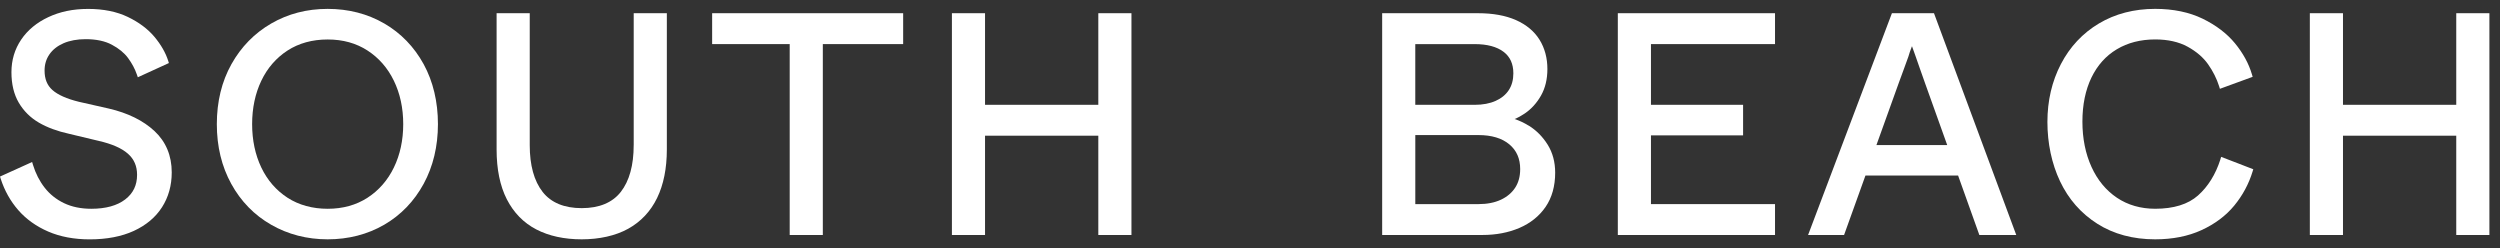
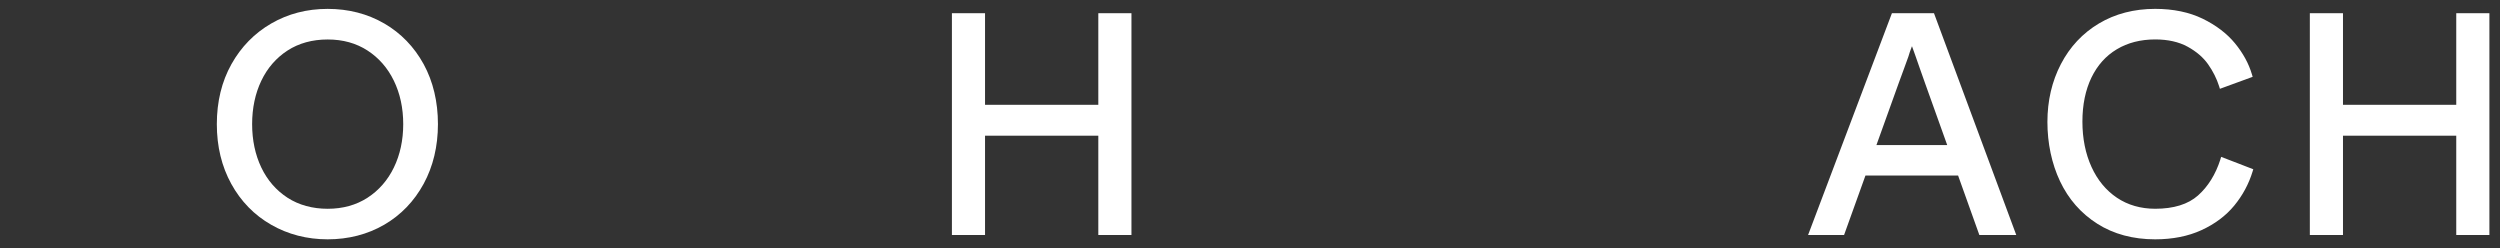
<svg xmlns="http://www.w3.org/2000/svg" width="141" height="14" viewBox="0 0 141 14" fill="none">
  <rect x="0" y="0" width="141" height="14" fill="#333333" stroke="none" />
-   <path d="M6.143 6.124L4.449 5.741C3.765 5.573 3.262 5.349 2.955 5.076C2.658 4.812 2.514 4.455 2.514 3.981C2.514 3.636 2.602 3.337 2.786 3.069C2.968 2.803 3.235 2.591 3.58 2.44C3.932 2.287 4.355 2.209 4.833 2.209C5.423 2.209 5.921 2.314 6.311 2.524C6.703 2.732 7.011 2.985 7.224 3.275C7.442 3.571 7.609 3.883 7.72 4.205L7.773 4.358L9.525 3.556L9.487 3.432C9.342 2.975 9.079 2.518 8.707 2.073C8.333 1.629 7.828 1.252 7.206 0.954C6.582 0.655 5.83 0.503 4.973 0.503C4.115 0.503 3.384 0.658 2.732 0.963C2.075 1.269 1.558 1.697 1.195 2.234C0.829 2.775 0.645 3.392 0.645 4.07C0.645 4.747 0.784 5.325 1.059 5.792C1.335 6.261 1.717 6.64 2.197 6.919C2.668 7.192 3.239 7.403 3.89 7.545L5.57 7.947C6.312 8.116 6.867 8.36 7.219 8.673C7.563 8.978 7.731 9.367 7.731 9.862C7.731 10.447 7.512 10.9 7.063 11.247C6.607 11.597 5.964 11.775 5.149 11.775C4.566 11.775 4.05 11.668 3.612 11.458C3.173 11.248 2.805 10.954 2.517 10.583C2.227 10.211 2.006 9.777 1.86 9.297L1.812 9.137L0 9.958L0.04 10.083C0.255 10.749 0.588 11.345 1.031 11.852C1.475 12.361 2.043 12.767 2.719 13.06C3.394 13.352 4.181 13.5 5.06 13.5C6.021 13.5 6.856 13.34 7.545 13.024C8.238 12.705 8.775 12.256 9.138 11.687C9.501 11.12 9.686 10.458 9.686 9.723C9.686 8.778 9.358 7.993 8.712 7.39C8.077 6.799 7.212 6.372 6.142 6.124H6.143Z" fill="white" />
  <path d="M21.669 1.323C20.729 0.778 19.656 0.501 18.48 0.501C17.305 0.501 16.247 0.777 15.302 1.323C14.355 1.871 13.597 2.644 13.052 3.621C12.505 4.599 12.229 5.735 12.229 7C12.229 8.264 12.503 9.386 13.043 10.369C13.585 11.355 14.341 12.131 15.295 12.676C16.244 13.221 17.317 13.498 18.481 13.498C19.646 13.498 20.73 13.221 21.67 12.675C22.61 12.129 23.358 11.352 23.895 10.366C24.429 9.384 24.7 8.25 24.7 6.999C24.7 5.747 24.429 4.599 23.895 3.621C23.359 2.643 22.611 1.869 21.67 1.322L21.669 1.323ZM22.742 7C22.742 7.902 22.565 8.727 22.214 9.449C21.867 10.165 21.367 10.738 20.728 11.152C20.091 11.565 19.335 11.775 18.481 11.775C17.628 11.775 16.854 11.565 16.216 11.152C15.578 10.738 15.081 10.165 14.739 9.45C14.395 8.73 14.22 7.906 14.22 7.001C14.22 6.096 14.395 5.271 14.739 4.552C15.081 3.836 15.579 3.263 16.216 2.85C16.854 2.437 17.615 2.227 18.481 2.227C19.347 2.227 20.09 2.437 20.728 2.85C21.367 3.264 21.867 3.837 22.214 4.553C22.565 5.275 22.742 6.099 22.742 7.002V7Z" fill="white" />
-   <path d="M35.74 8.186C35.74 9.322 35.494 10.21 35.01 10.827C34.534 11.432 33.793 11.739 32.808 11.739C31.823 11.739 31.081 11.432 30.607 10.827C30.122 10.21 29.877 9.322 29.877 8.186V0.745H28.008V8.431C28.008 9.543 28.201 10.486 28.583 11.236C28.97 11.994 29.529 12.567 30.248 12.94C30.961 13.31 31.822 13.498 32.809 13.498C33.797 13.498 34.712 13.298 35.425 12.904C36.142 12.508 36.693 11.923 37.061 11.165C37.425 10.415 37.61 9.495 37.61 8.431V0.745H35.741V8.186H35.74Z" fill="white" />
-   <path d="M40.165 2.487H44.539V13.254H46.407V2.487H50.938V0.745H40.165V2.487Z" fill="white" />
  <path d="M61.945 5.911H55.556V0.745H53.688V13.254H55.556V7.653H61.945V13.254H63.814V0.745H61.945V5.911Z" fill="white" />
-   <path d="M86.215 7.085C85.96 6.927 85.696 6.803 85.425 6.713C85.622 6.631 85.815 6.525 86.002 6.397C86.368 6.147 86.676 5.808 86.914 5.388C87.153 4.966 87.273 4.463 87.273 3.893C87.273 3.274 87.125 2.72 86.832 2.245C86.537 1.768 86.088 1.394 85.499 1.132C84.917 0.875 84.2 0.745 83.365 0.745H77.954V13.253H83.612C84.376 13.253 85.074 13.12 85.69 12.857C86.313 12.592 86.812 12.192 87.17 11.671C87.529 11.149 87.712 10.498 87.712 9.738C87.712 9.143 87.57 8.612 87.288 8.159C87.008 7.711 86.648 7.349 86.217 7.082L86.215 7.085ZM85.738 9.547C85.738 9.947 85.644 10.296 85.457 10.584C85.268 10.874 84.997 11.102 84.651 11.264C84.299 11.429 83.873 11.512 83.385 11.512H79.823V7.618H83.385C84.127 7.618 84.713 7.795 85.127 8.142C85.539 8.488 85.739 8.947 85.739 9.547H85.738ZM79.822 5.911V2.488H83.173C83.872 2.488 84.418 2.633 84.798 2.92C85.171 3.201 85.353 3.601 85.353 4.139C85.353 4.502 85.267 4.82 85.097 5.08C84.926 5.342 84.676 5.546 84.355 5.689C84.026 5.837 83.629 5.912 83.173 5.912H79.822V5.911Z" fill="white" />
-   <path d="M91.245 13.254H100.111V11.512H93.114V7.635H98.31V5.911H93.114V2.487H100.111V0.745H91.245V13.254Z" fill="white" />
  <path d="M106.704 0.745L101.976 13.253H104.006L105.211 9.902H110.437L111.635 13.253H113.717L109.077 0.745H106.703H106.704ZM105.831 8.18L107.084 4.696C107.19 4.416 107.286 4.155 107.373 3.909C107.461 3.665 107.545 3.433 107.63 3.202C107.684 3.018 107.744 2.84 107.809 2.674L107.836 2.606C107.841 2.619 107.845 2.631 107.849 2.643L108.016 3.107C108.096 3.327 108.181 3.567 108.267 3.826C108.355 4.09 108.458 4.38 108.574 4.694L109.822 8.18H105.831Z" fill="white" />
  <path d="M125.229 8.996C124.958 9.839 124.533 10.523 123.967 11.025C123.407 11.522 122.596 11.774 121.554 11.774C120.735 11.774 120.009 11.564 119.396 11.153C118.78 10.739 118.298 10.156 117.961 9.415C117.621 8.671 117.448 7.81 117.448 6.858C117.448 5.906 117.621 5.073 117.958 4.374C118.293 3.682 118.774 3.144 119.389 2.779C120.003 2.41 120.732 2.224 121.553 2.224C122.269 2.224 122.885 2.362 123.38 2.633C123.877 2.906 124.266 3.24 124.538 3.628C124.813 4.019 125.021 4.434 125.157 4.862L125.203 5.009L127.05 4.333L127.011 4.201C126.832 3.59 126.51 3 126.057 2.448C125.601 1.892 124.987 1.424 124.232 1.056C123.474 0.688 122.573 0.5 121.552 0.5C120.364 0.5 119.296 0.777 118.38 1.324C117.463 1.87 116.74 2.642 116.234 3.616C115.729 4.586 115.474 5.682 115.474 6.877C115.474 8.071 115.714 9.23 116.188 10.228C116.664 11.232 117.37 12.037 118.289 12.62C119.205 13.202 120.303 13.498 121.552 13.498C122.536 13.498 123.417 13.323 124.167 12.978C124.919 12.633 125.54 12.168 126.012 11.595C126.483 11.023 126.83 10.379 127.045 9.677L127.085 9.546L125.274 8.847L125.226 8.995L125.229 8.996Z" fill="white" />
  <path d="M138.533 0.745V5.911H132.144V0.745H130.275V13.254H132.144V7.653H138.533V13.254H140.402V0.745H138.533Z" fill="white" />
</svg>